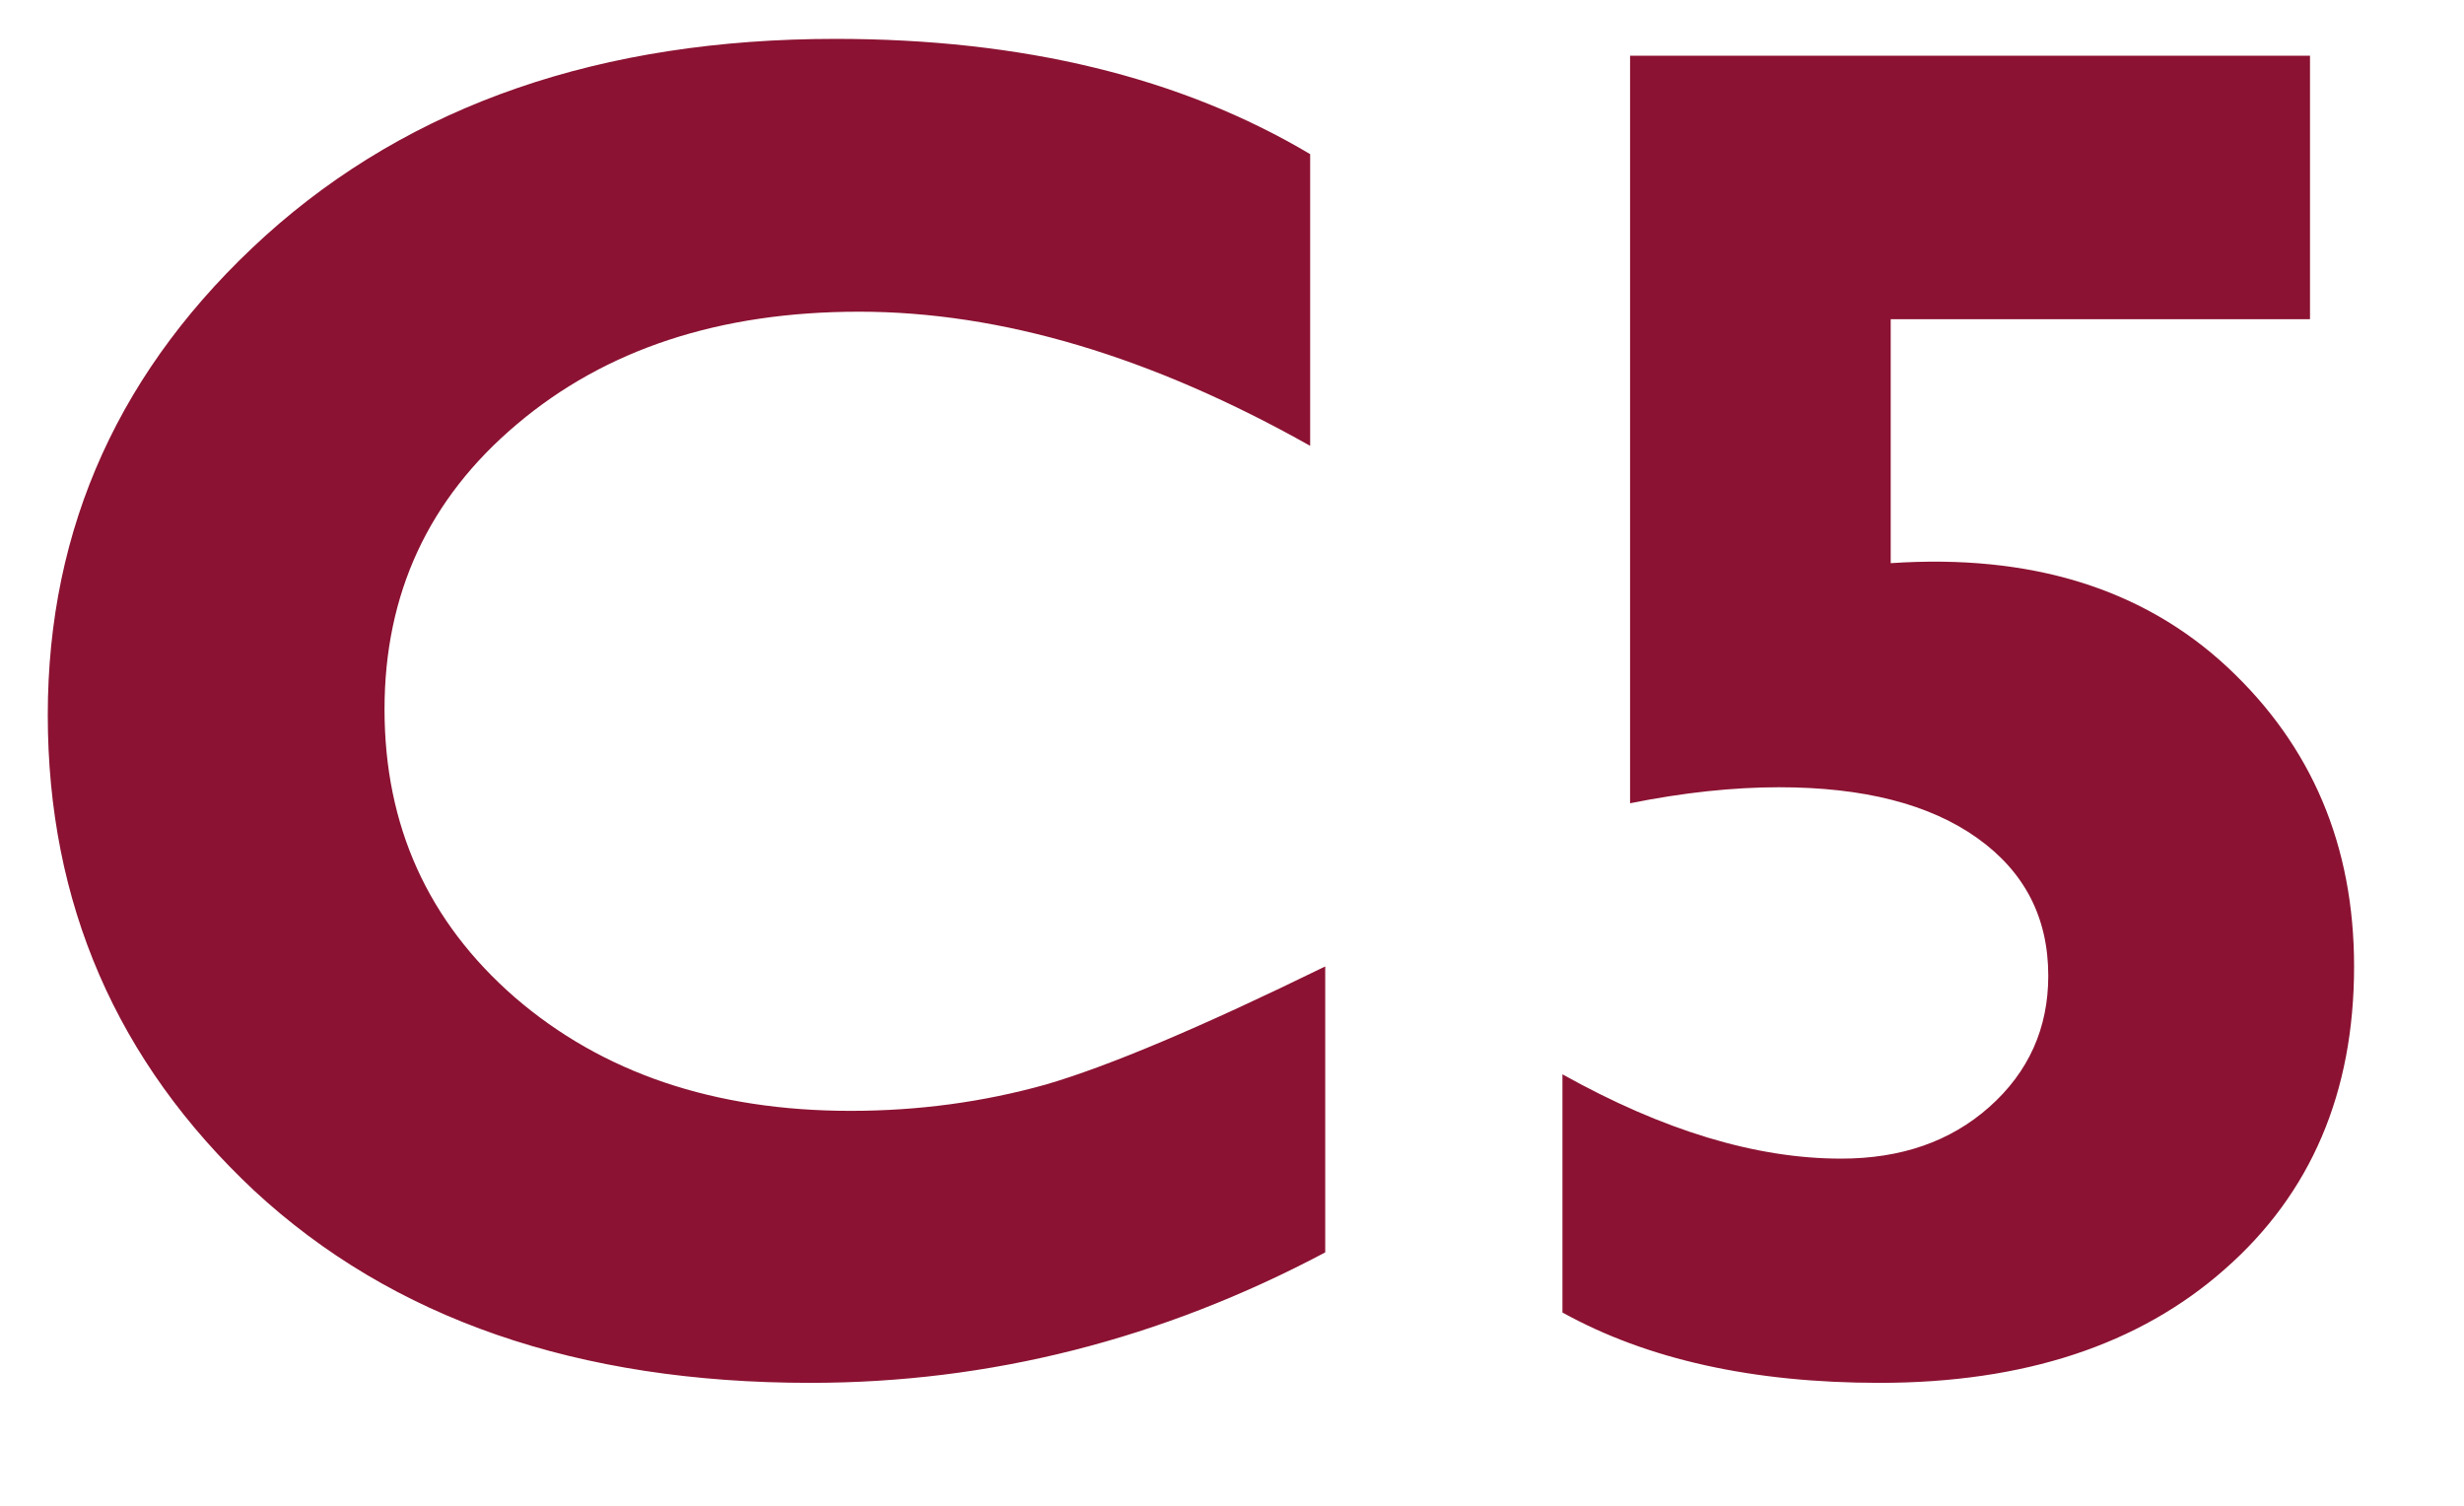
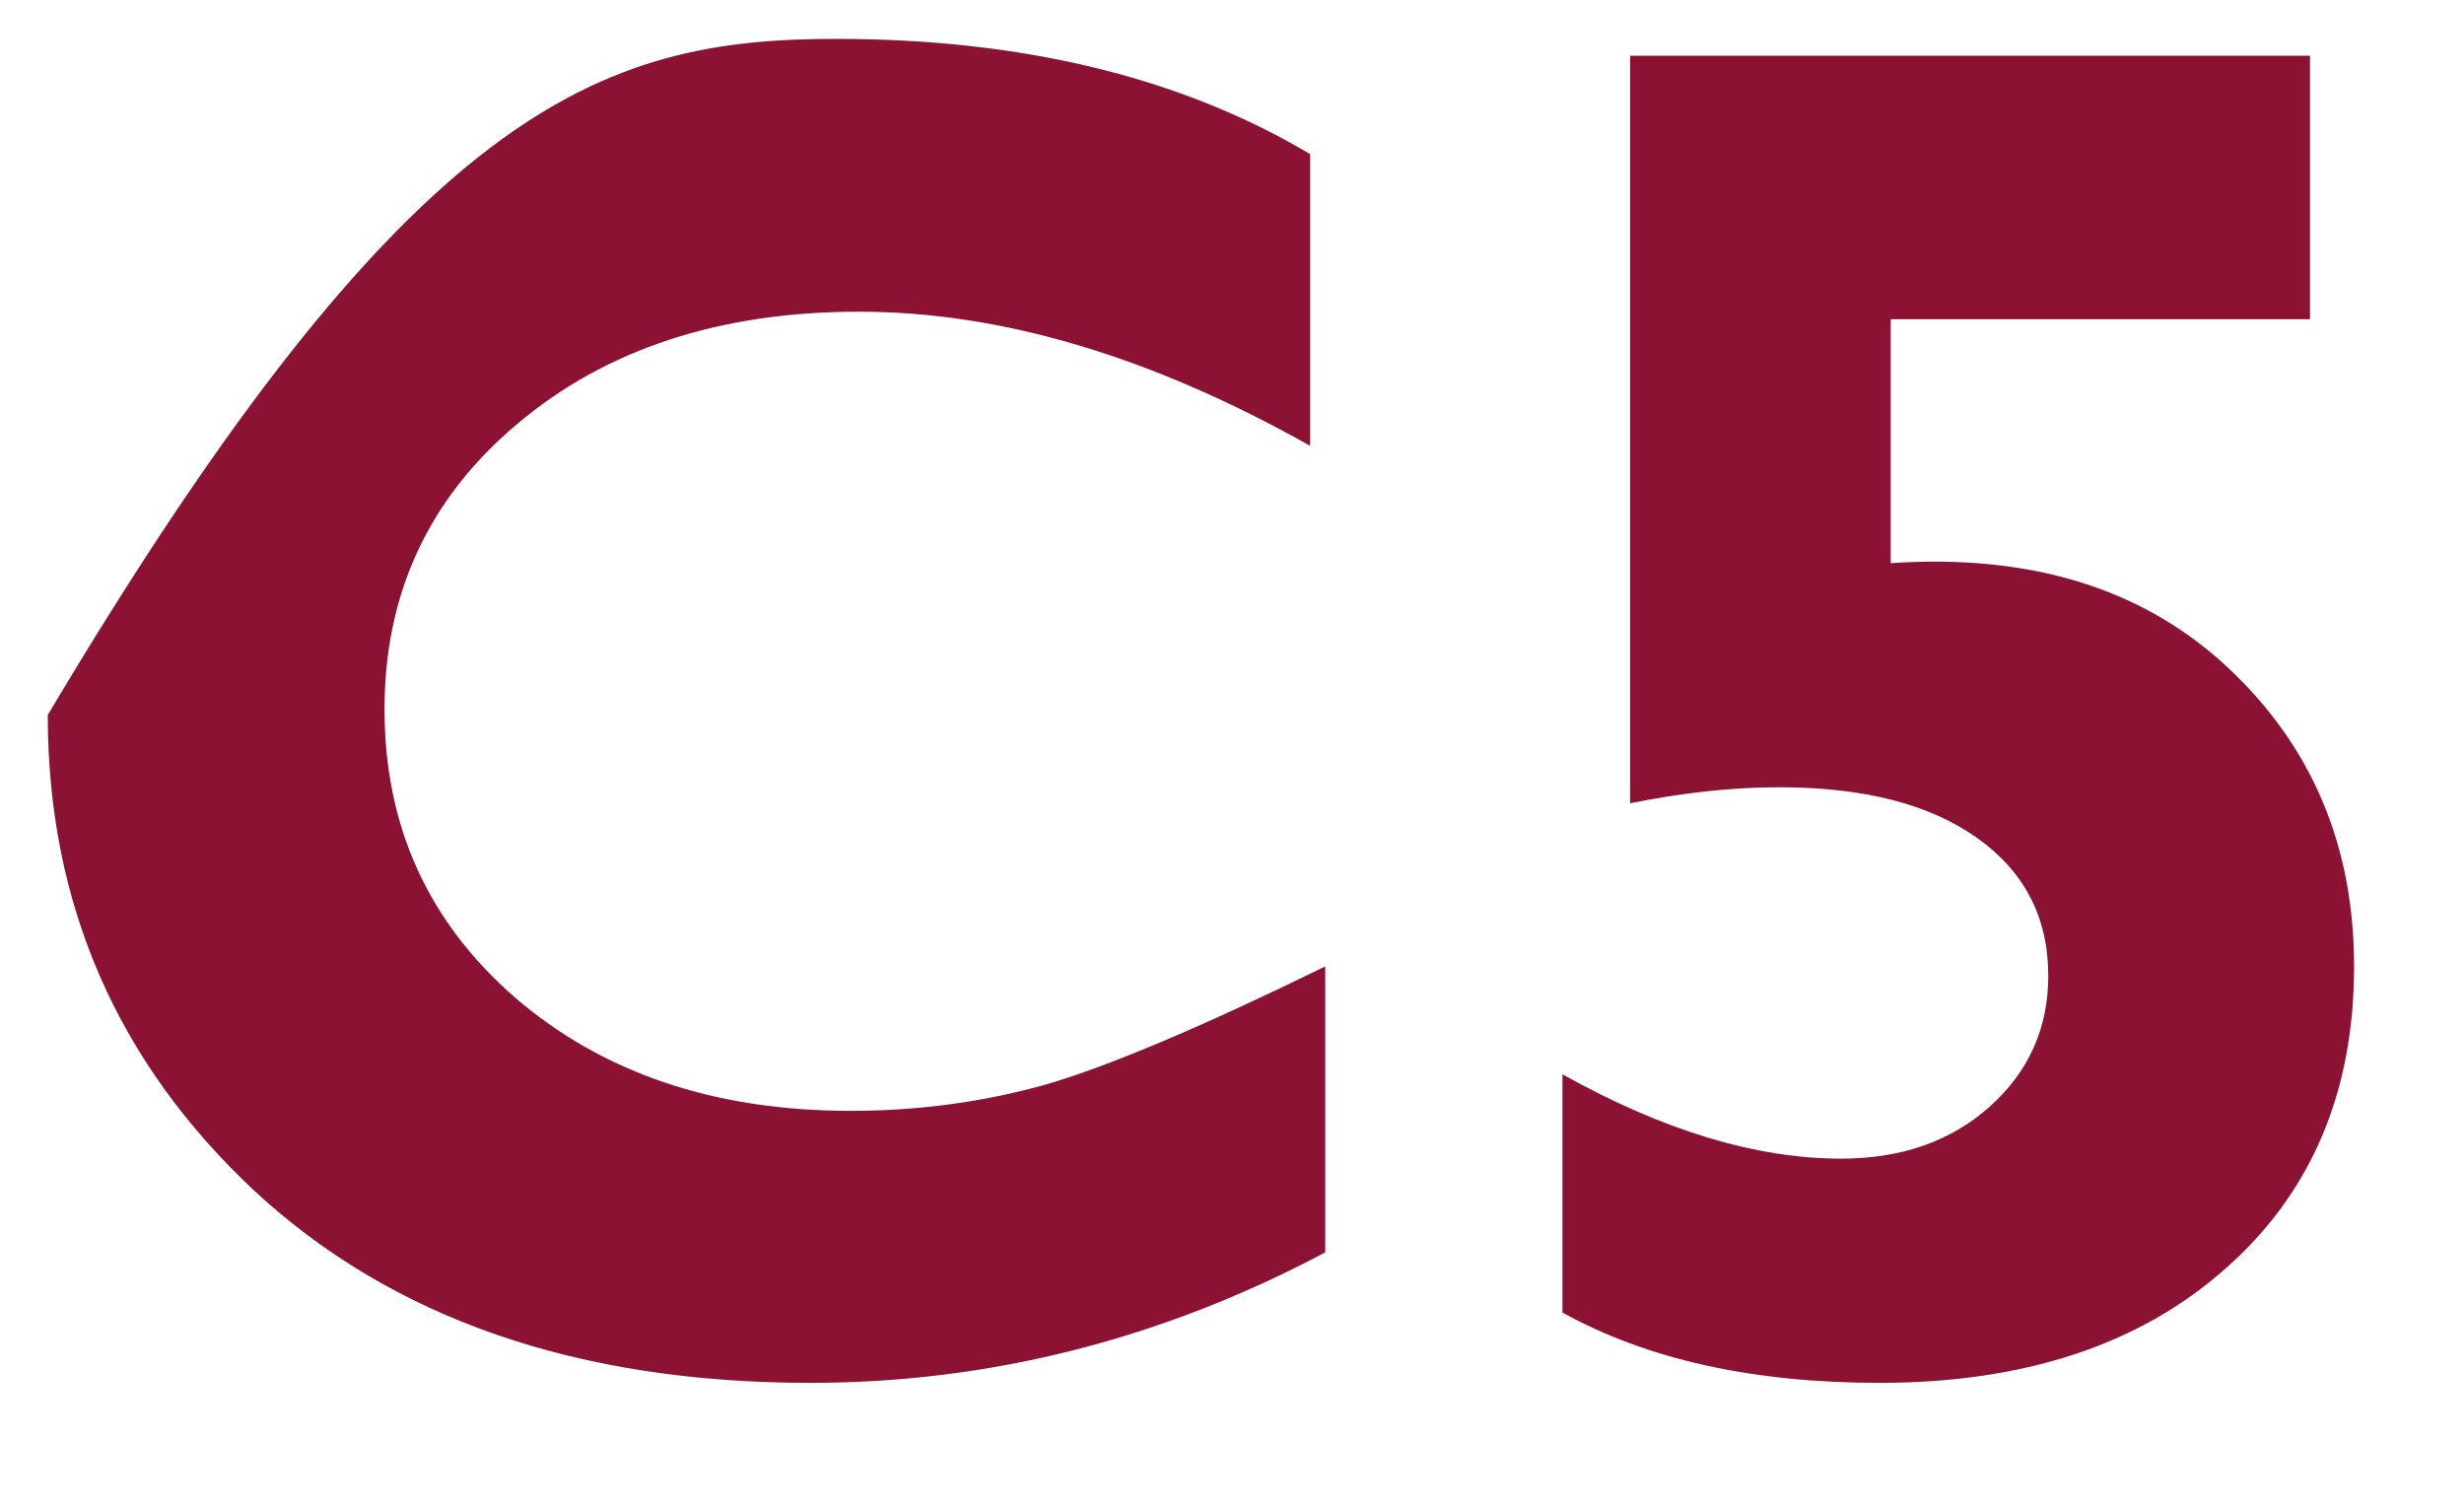
<svg xmlns="http://www.w3.org/2000/svg" width="18" height="11" viewBox="0 0 18 11" fill="none">
-   <path d="M9.681 7.06V9.149C8.484 9.784 7.23 10.102 5.919 10.102C4.22 10.102 2.866 9.634 1.856 8.697C0.852 7.756 0.349 6.598 0.349 5.223C0.349 3.849 0.879 2.682 1.939 1.722C3.003 0.763 4.392 0.284 6.104 0.284C7.47 0.284 8.626 0.564 9.571 1.126V3.257C8.411 2.604 7.313 2.277 6.276 2.277C5.257 2.277 4.423 2.551 3.775 3.1C3.131 3.643 2.809 4.337 2.809 5.182C2.809 6.032 3.126 6.733 3.761 7.286C4.401 7.838 5.218 8.115 6.214 8.115C6.707 8.115 7.182 8.051 7.639 7.923C8.096 7.79 8.776 7.503 9.681 7.06ZM16.875 0.407V2.332H13.812V4.114C14.835 4.045 15.655 4.299 16.272 4.874C16.889 5.45 17.197 6.178 17.197 7.06C17.197 7.982 16.882 8.72 16.251 9.273C15.626 9.825 14.785 10.102 13.73 10.102C12.803 10.102 12.031 9.93 11.414 9.588V7.848C12.15 8.259 12.828 8.464 13.449 8.464C13.888 8.464 14.248 8.339 14.532 8.087C14.819 7.832 14.963 7.512 14.963 7.128C14.963 6.703 14.79 6.368 14.443 6.121C14.095 5.874 13.614 5.751 12.997 5.751C12.659 5.751 12.296 5.79 11.908 5.868V0.407H16.875Z" fill="#8B1232" />
+   <path d="M9.681 7.06V9.149C8.484 9.784 7.23 10.102 5.919 10.102C4.22 10.102 2.866 9.634 1.856 8.697C0.852 7.756 0.349 6.598 0.349 5.223C3.003 0.763 4.392 0.284 6.104 0.284C7.47 0.284 8.626 0.564 9.571 1.126V3.257C8.411 2.604 7.313 2.277 6.276 2.277C5.257 2.277 4.423 2.551 3.775 3.1C3.131 3.643 2.809 4.337 2.809 5.182C2.809 6.032 3.126 6.733 3.761 7.286C4.401 7.838 5.218 8.115 6.214 8.115C6.707 8.115 7.182 8.051 7.639 7.923C8.096 7.79 8.776 7.503 9.681 7.06ZM16.875 0.407V2.332H13.812V4.114C14.835 4.045 15.655 4.299 16.272 4.874C16.889 5.45 17.197 6.178 17.197 7.06C17.197 7.982 16.882 8.72 16.251 9.273C15.626 9.825 14.785 10.102 13.73 10.102C12.803 10.102 12.031 9.93 11.414 9.588V7.848C12.15 8.259 12.828 8.464 13.449 8.464C13.888 8.464 14.248 8.339 14.532 8.087C14.819 7.832 14.963 7.512 14.963 7.128C14.963 6.703 14.79 6.368 14.443 6.121C14.095 5.874 13.614 5.751 12.997 5.751C12.659 5.751 12.296 5.79 11.908 5.868V0.407H16.875Z" fill="#8B1232" />
</svg>